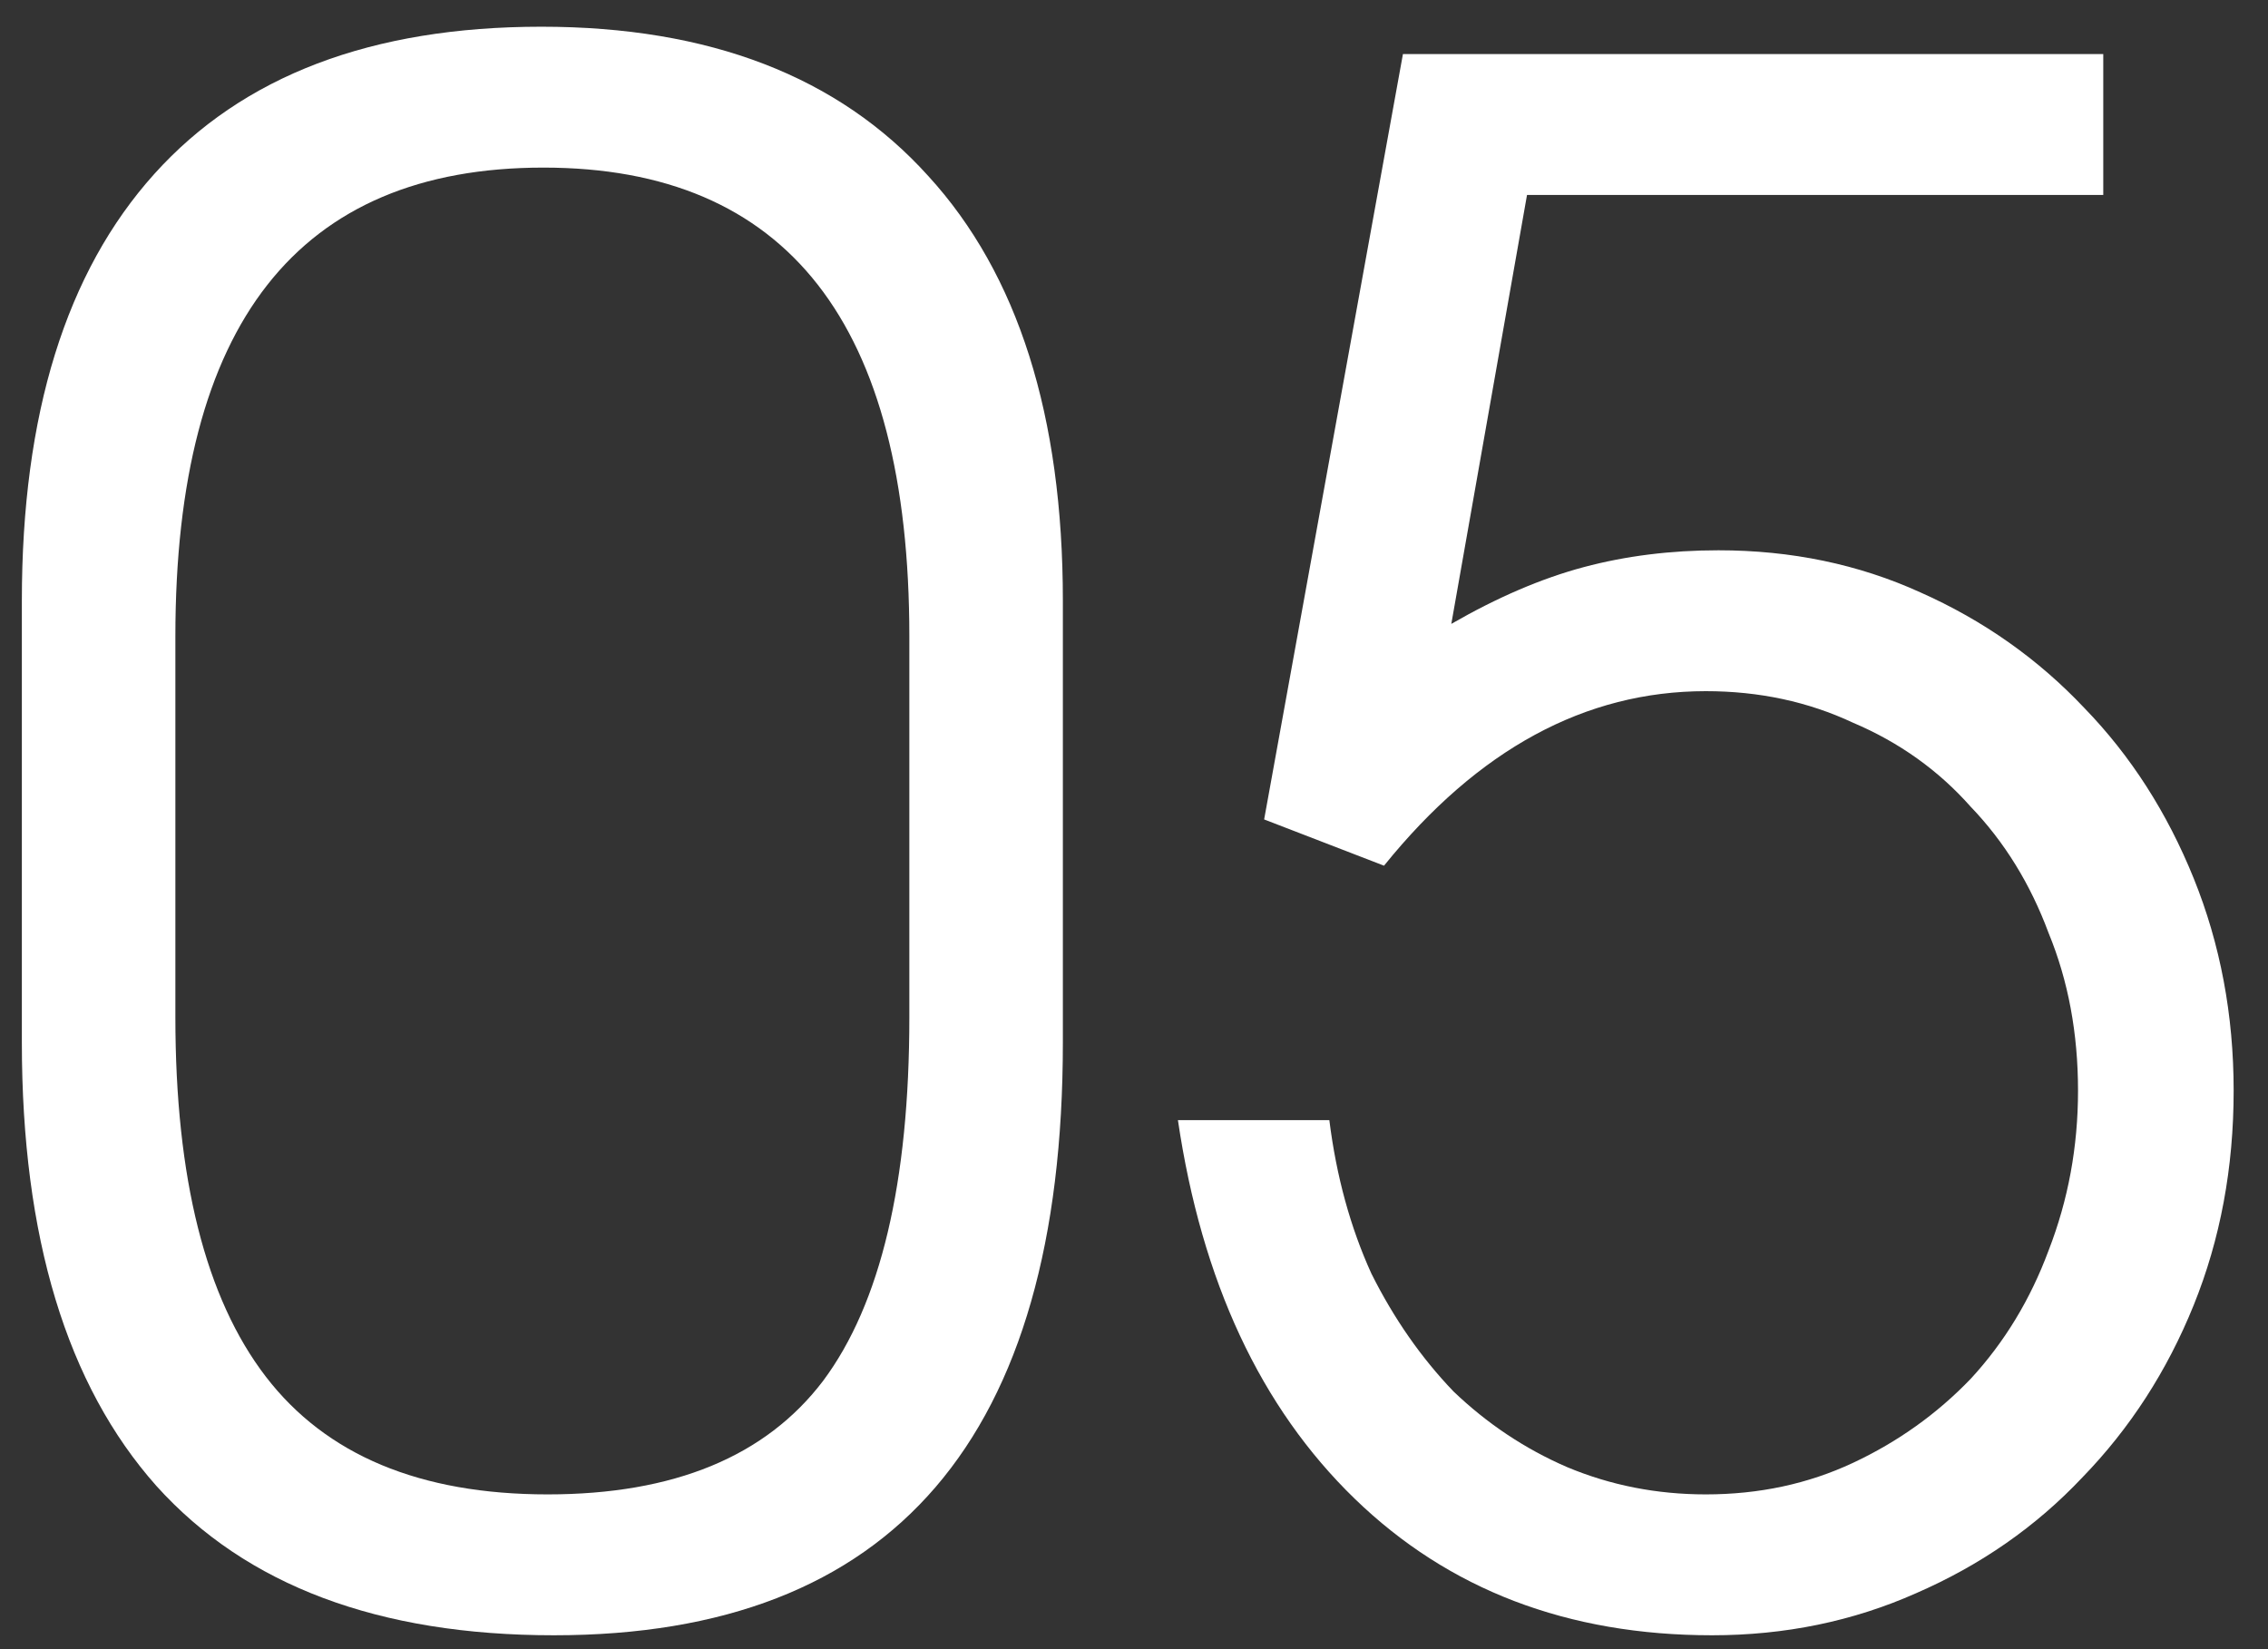
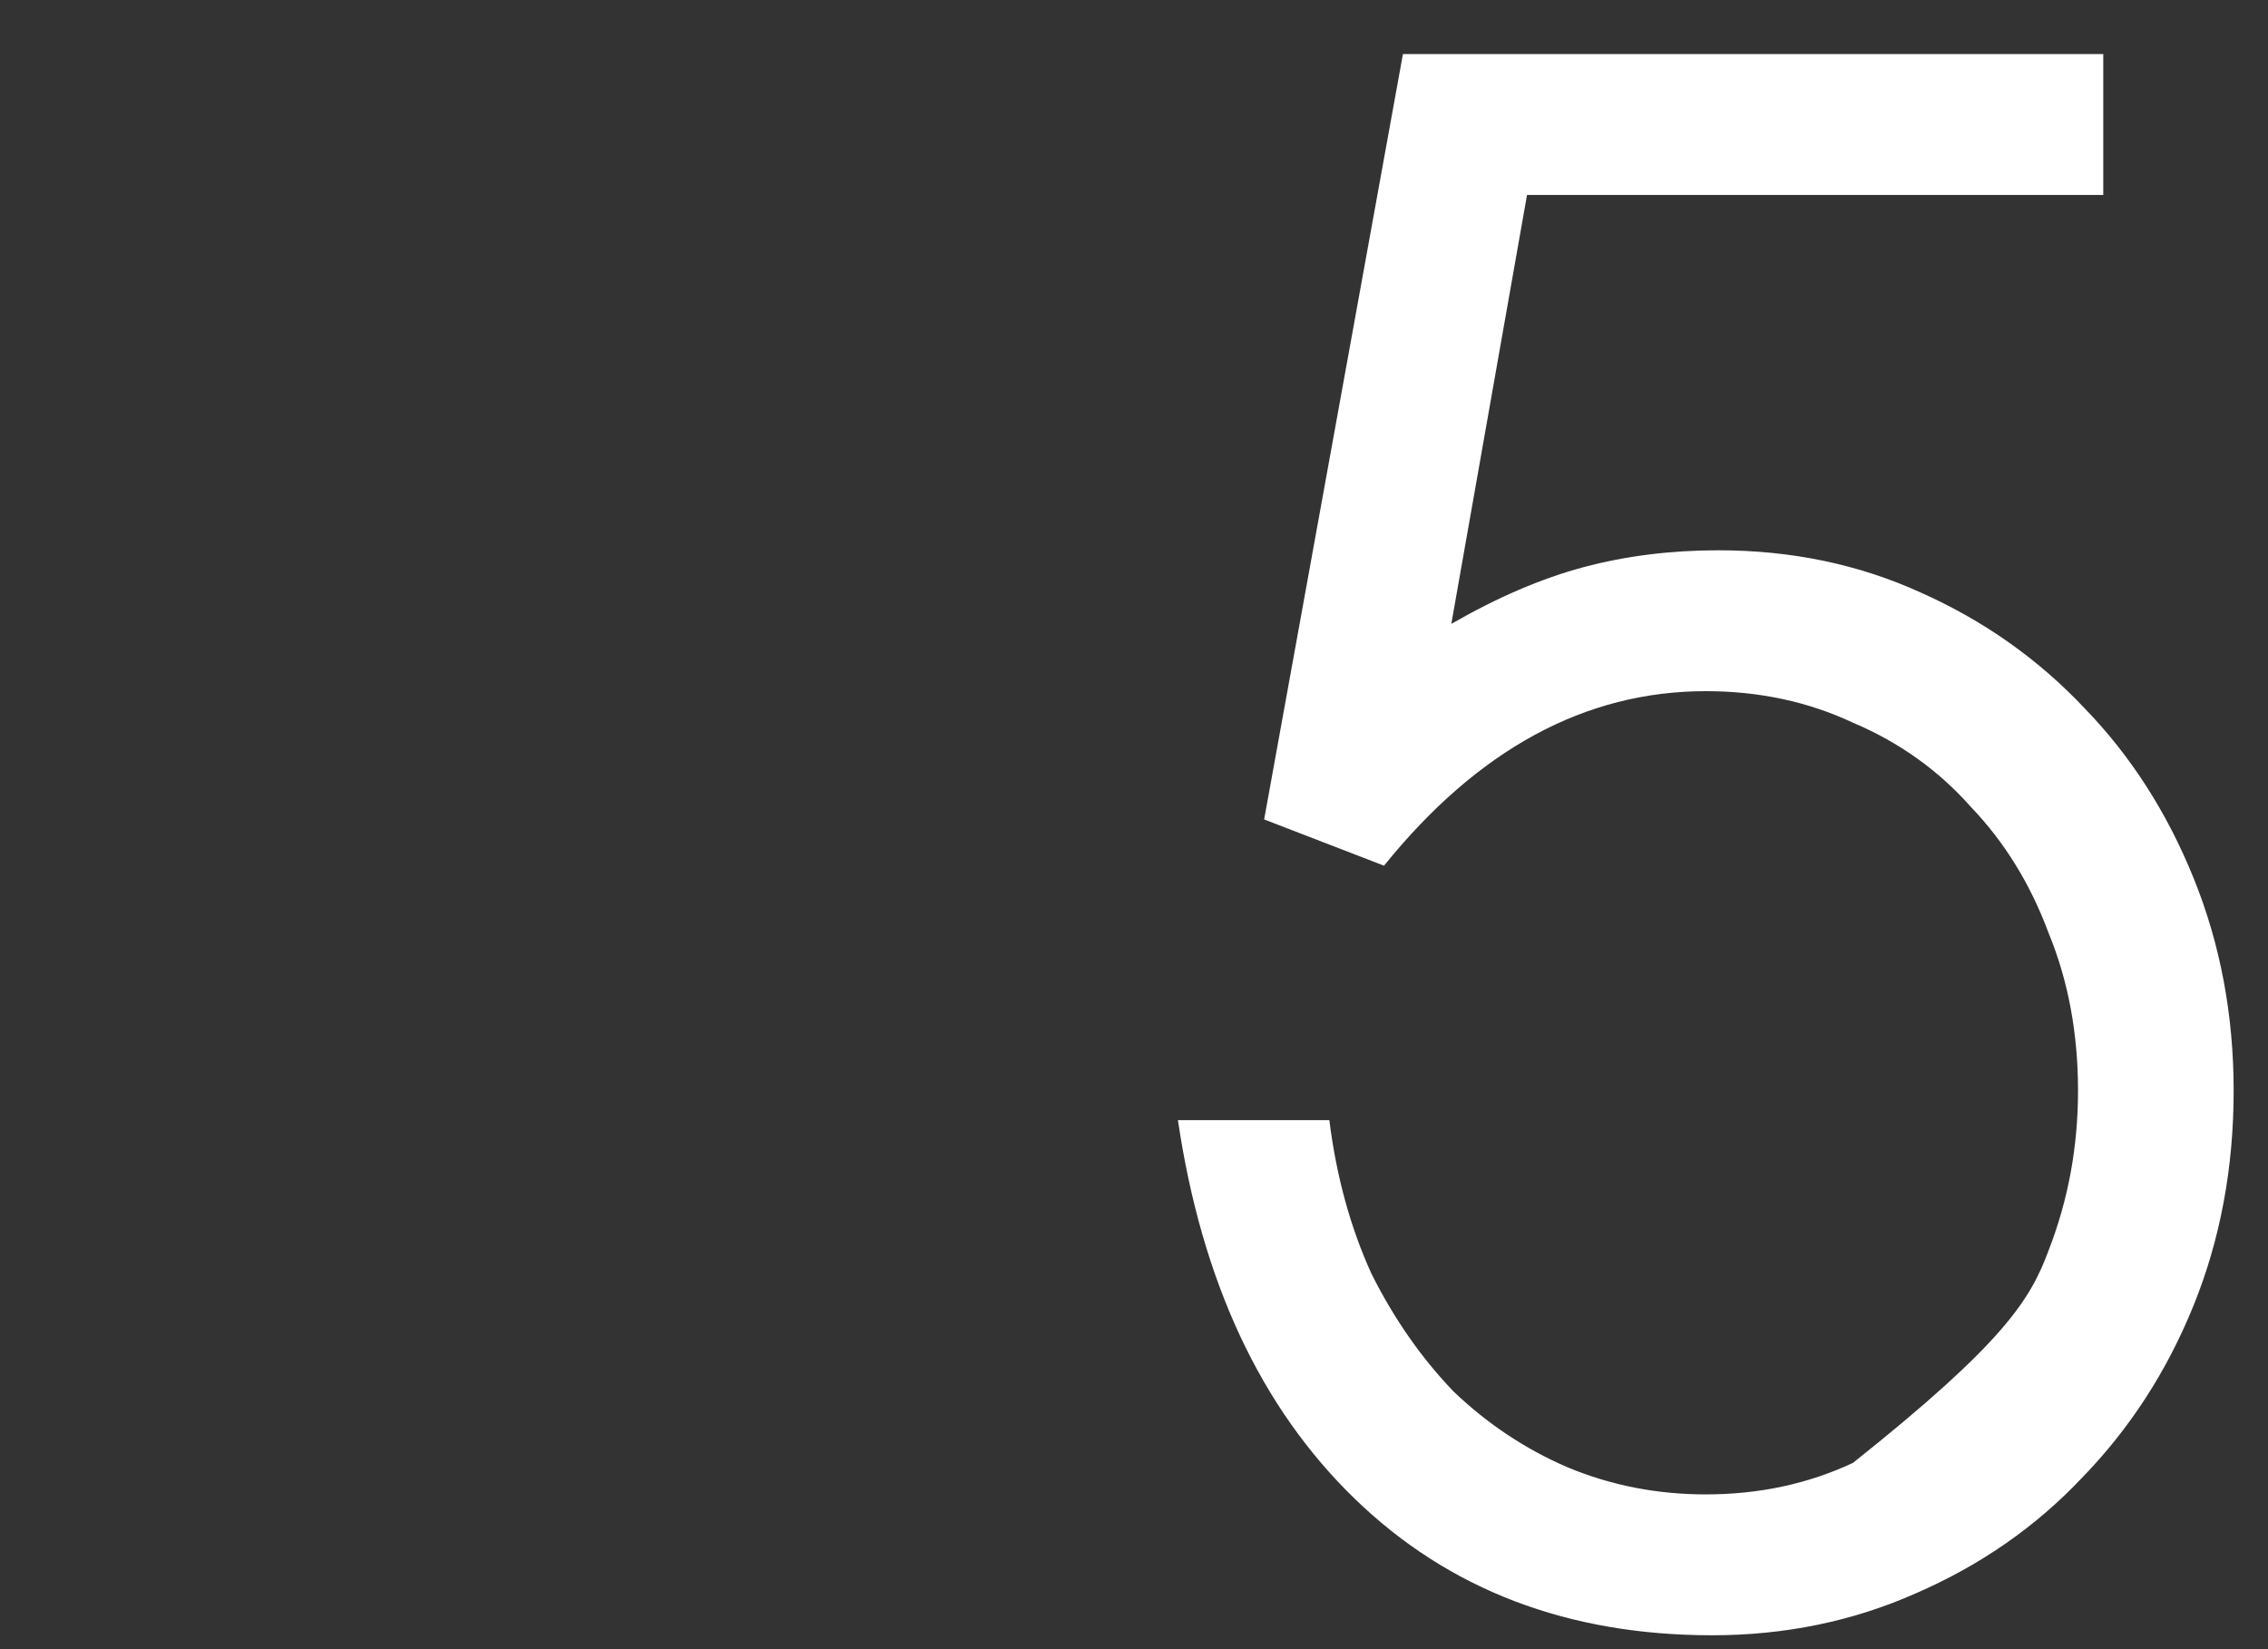
<svg xmlns="http://www.w3.org/2000/svg" width="55" height="40" viewBox="0 0 55 40" fill="none">
  <rect x="0" y="0" width="55" height="40" fill="#333333" stroke="none" />
-   <path d="M32.237 27.168C32.407 28.528 32.747 29.769 33.257 30.891C33.801 31.979 34.464 32.931 35.246 33.747C36.062 34.529 36.98 35.141 38 35.583C39.054 36.025 40.176 36.246 41.366 36.246C42.658 36.246 43.848 35.991 44.936 35.481C46.024 34.971 46.976 34.291 47.792 33.441C48.608 32.557 49.237 31.52 49.679 30.33C50.155 29.106 50.393 27.814 50.393 26.454C50.393 25.06 50.155 23.785 49.679 22.629C49.237 21.439 48.608 20.419 47.792 19.569C47.01 18.685 46.058 18.005 44.936 17.529C43.848 17.019 42.658 16.764 41.366 16.764C38.442 16.764 35.841 18.175 33.563 20.997L30.656 19.875L34.022 1.311H51.005V4.728H37.031L35.195 15.132C36.317 14.486 37.388 14.027 38.408 13.755C39.428 13.483 40.516 13.347 41.672 13.347C43.44 13.347 45.072 13.687 46.568 14.367C48.098 15.047 49.424 15.982 50.546 17.172C51.668 18.328 52.552 19.705 53.198 21.303C53.844 22.901 54.167 24.618 54.167 26.454C54.167 28.324 53.844 30.058 53.198 31.656C52.552 33.254 51.651 34.648 50.495 35.838C49.373 37.028 48.03 37.963 46.466 38.643C44.936 39.323 43.287 39.663 41.519 39.663C38.017 39.663 35.127 38.558 32.849 36.348C30.571 34.138 29.143 31.078 28.565 27.168H32.237Z" fill="white" />
-   <path d="M0.53 14.571C0.53 10.049 1.601 6.598 3.743 4.218C5.885 1.838 9.013 0.648 13.127 0.648C17.207 0.648 20.335 1.855 22.511 4.269C24.687 6.649 25.775 10.083 25.775 14.571V25.281C25.775 34.869 21.661 39.663 13.433 39.663C9.183 39.663 5.97 38.456 3.794 36.042C1.618 33.594 0.53 30.007 0.53 25.281V14.571ZM4.253 24.669C4.253 28.579 4.984 31.486 6.446 33.39C7.908 35.294 10.186 36.246 13.28 36.246C16.34 36.246 18.567 35.328 19.961 33.492C21.355 31.622 22.052 28.681 22.052 24.669V15.438C22.052 7.856 19.094 4.065 13.178 4.065C7.228 4.065 4.253 7.856 4.253 15.438V24.669Z" fill="white" />
+   <path d="M32.237 27.168C32.407 28.528 32.747 29.769 33.257 30.891C33.801 31.979 34.464 32.931 35.246 33.747C36.062 34.529 36.98 35.141 38 35.583C39.054 36.025 40.176 36.246 41.366 36.246C42.658 36.246 43.848 35.991 44.936 35.481C48.608 32.557 49.237 31.52 49.679 30.33C50.155 29.106 50.393 27.814 50.393 26.454C50.393 25.06 50.155 23.785 49.679 22.629C49.237 21.439 48.608 20.419 47.792 19.569C47.01 18.685 46.058 18.005 44.936 17.529C43.848 17.019 42.658 16.764 41.366 16.764C38.442 16.764 35.841 18.175 33.563 20.997L30.656 19.875L34.022 1.311H51.005V4.728H37.031L35.195 15.132C36.317 14.486 37.388 14.027 38.408 13.755C39.428 13.483 40.516 13.347 41.672 13.347C43.44 13.347 45.072 13.687 46.568 14.367C48.098 15.047 49.424 15.982 50.546 17.172C51.668 18.328 52.552 19.705 53.198 21.303C53.844 22.901 54.167 24.618 54.167 26.454C54.167 28.324 53.844 30.058 53.198 31.656C52.552 33.254 51.651 34.648 50.495 35.838C49.373 37.028 48.03 37.963 46.466 38.643C44.936 39.323 43.287 39.663 41.519 39.663C38.017 39.663 35.127 38.558 32.849 36.348C30.571 34.138 29.143 31.078 28.565 27.168H32.237Z" fill="white" />
</svg>